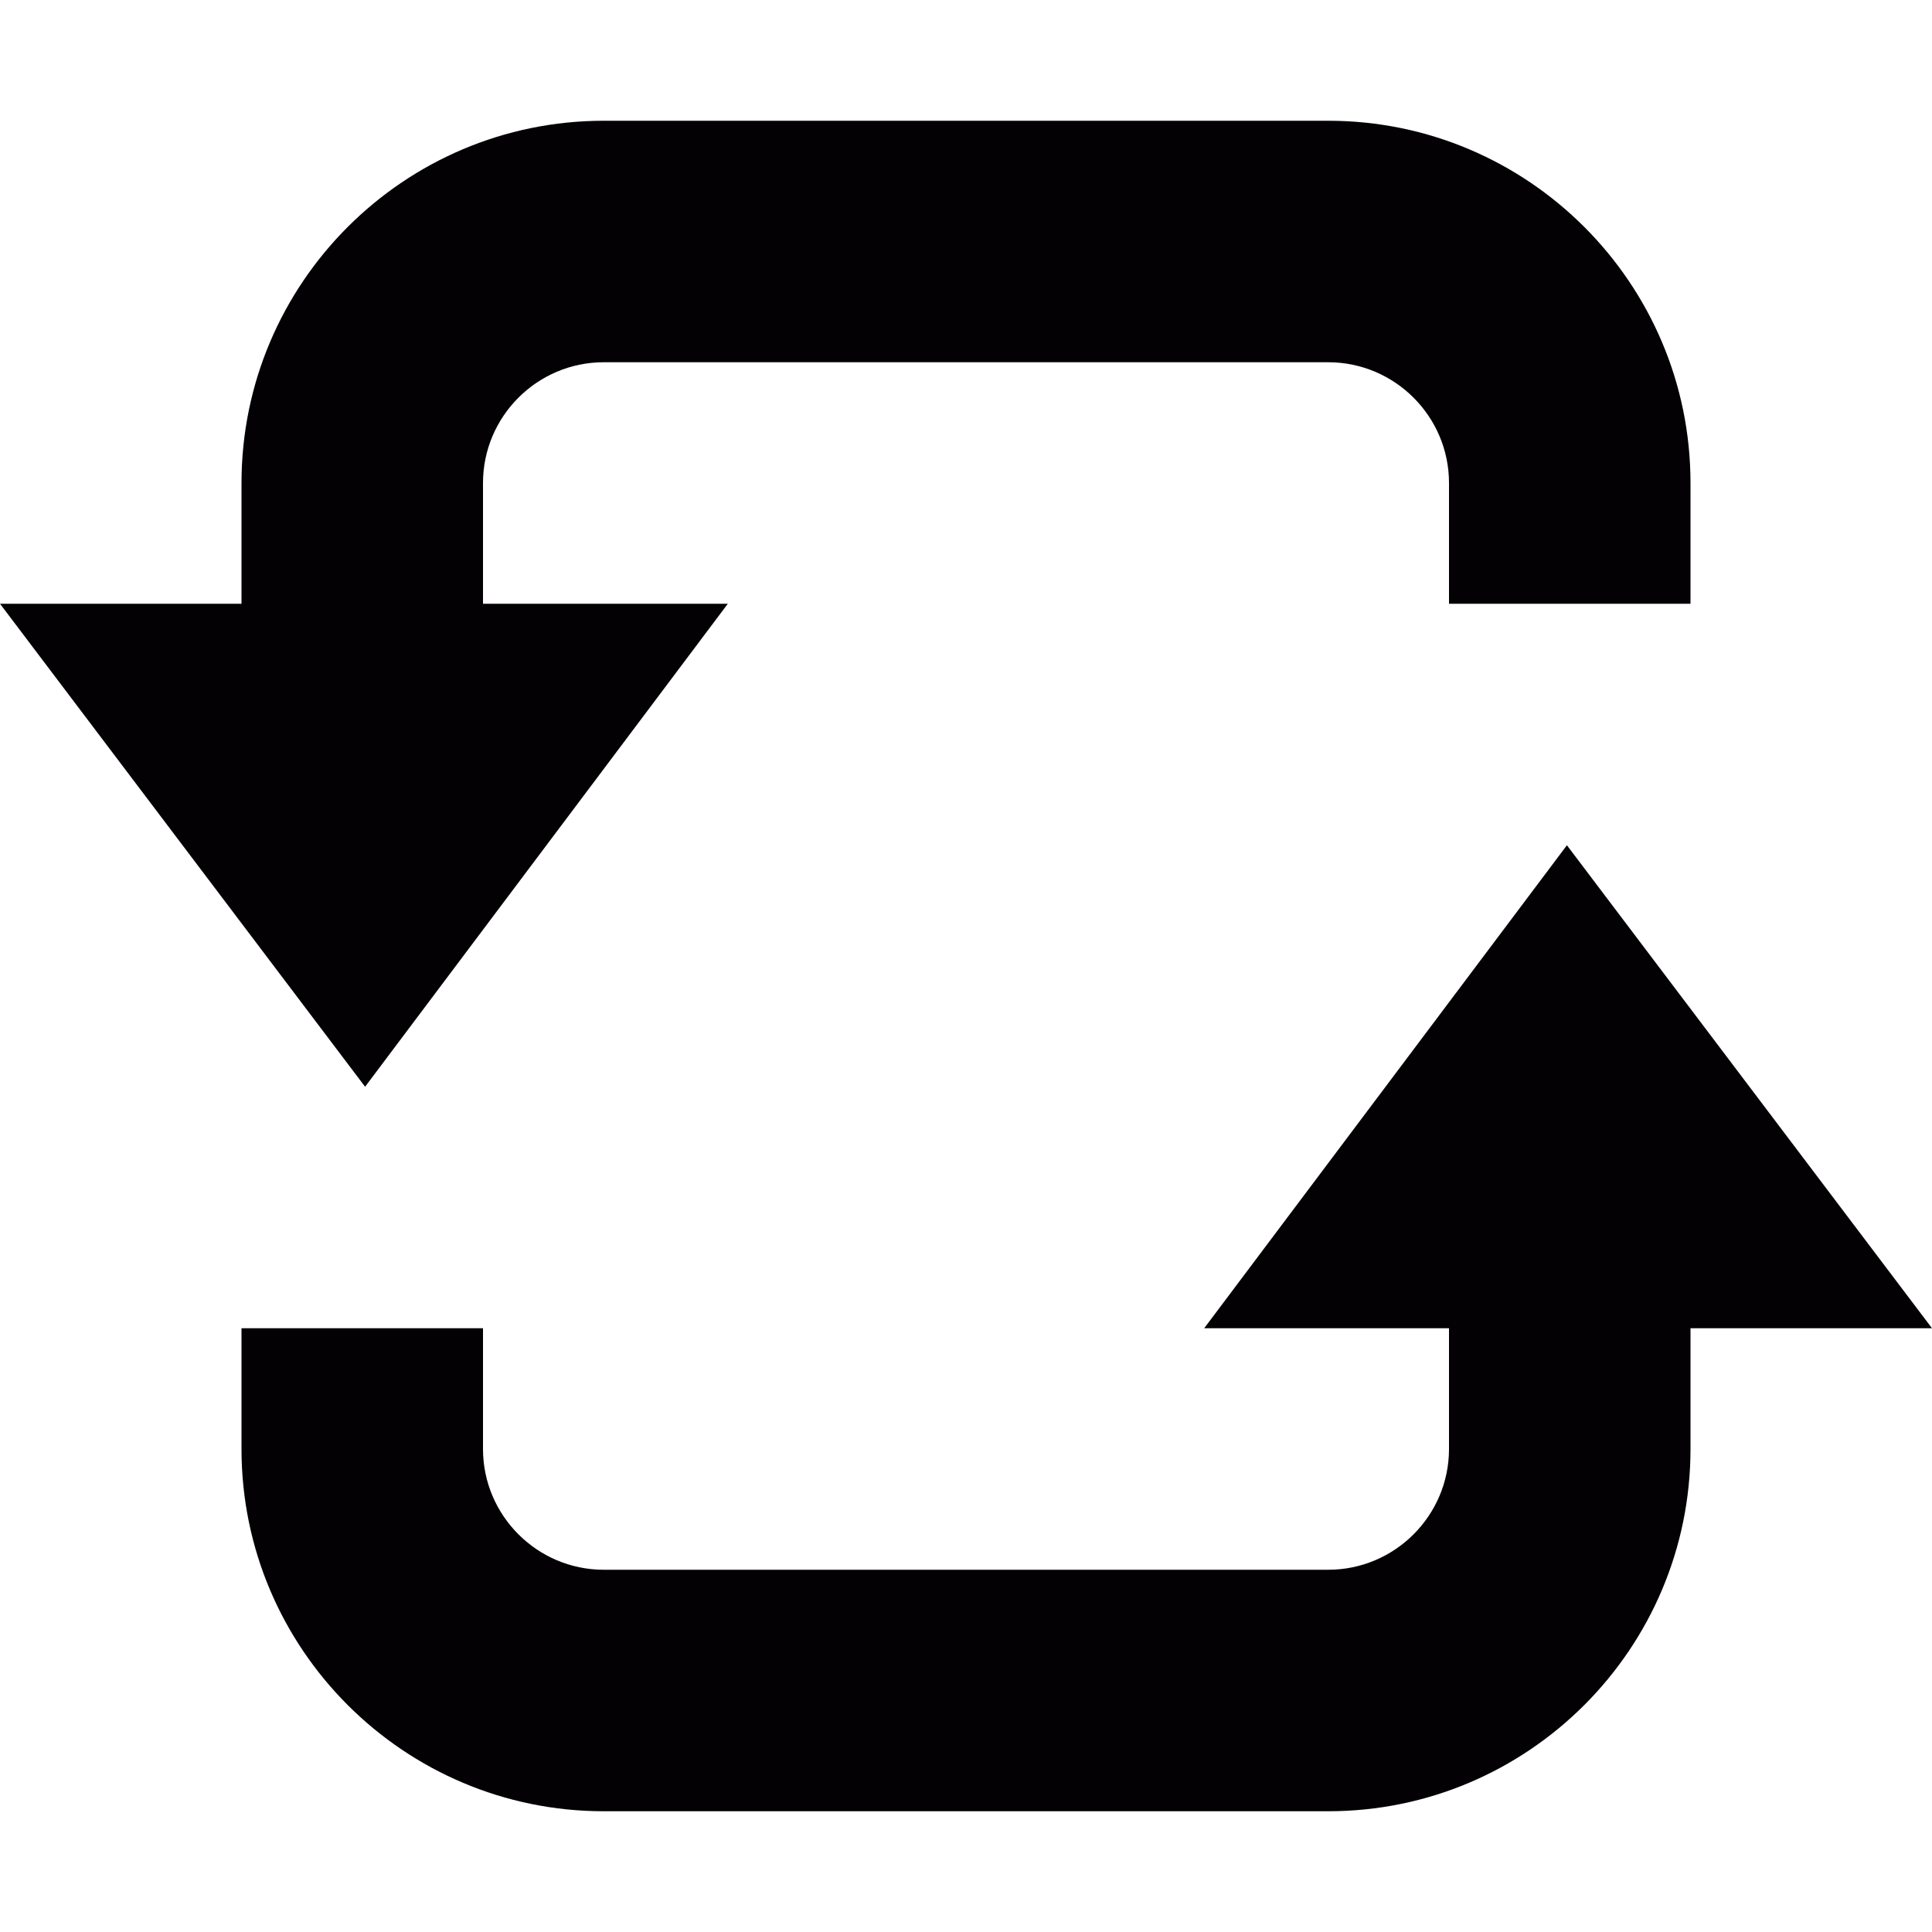
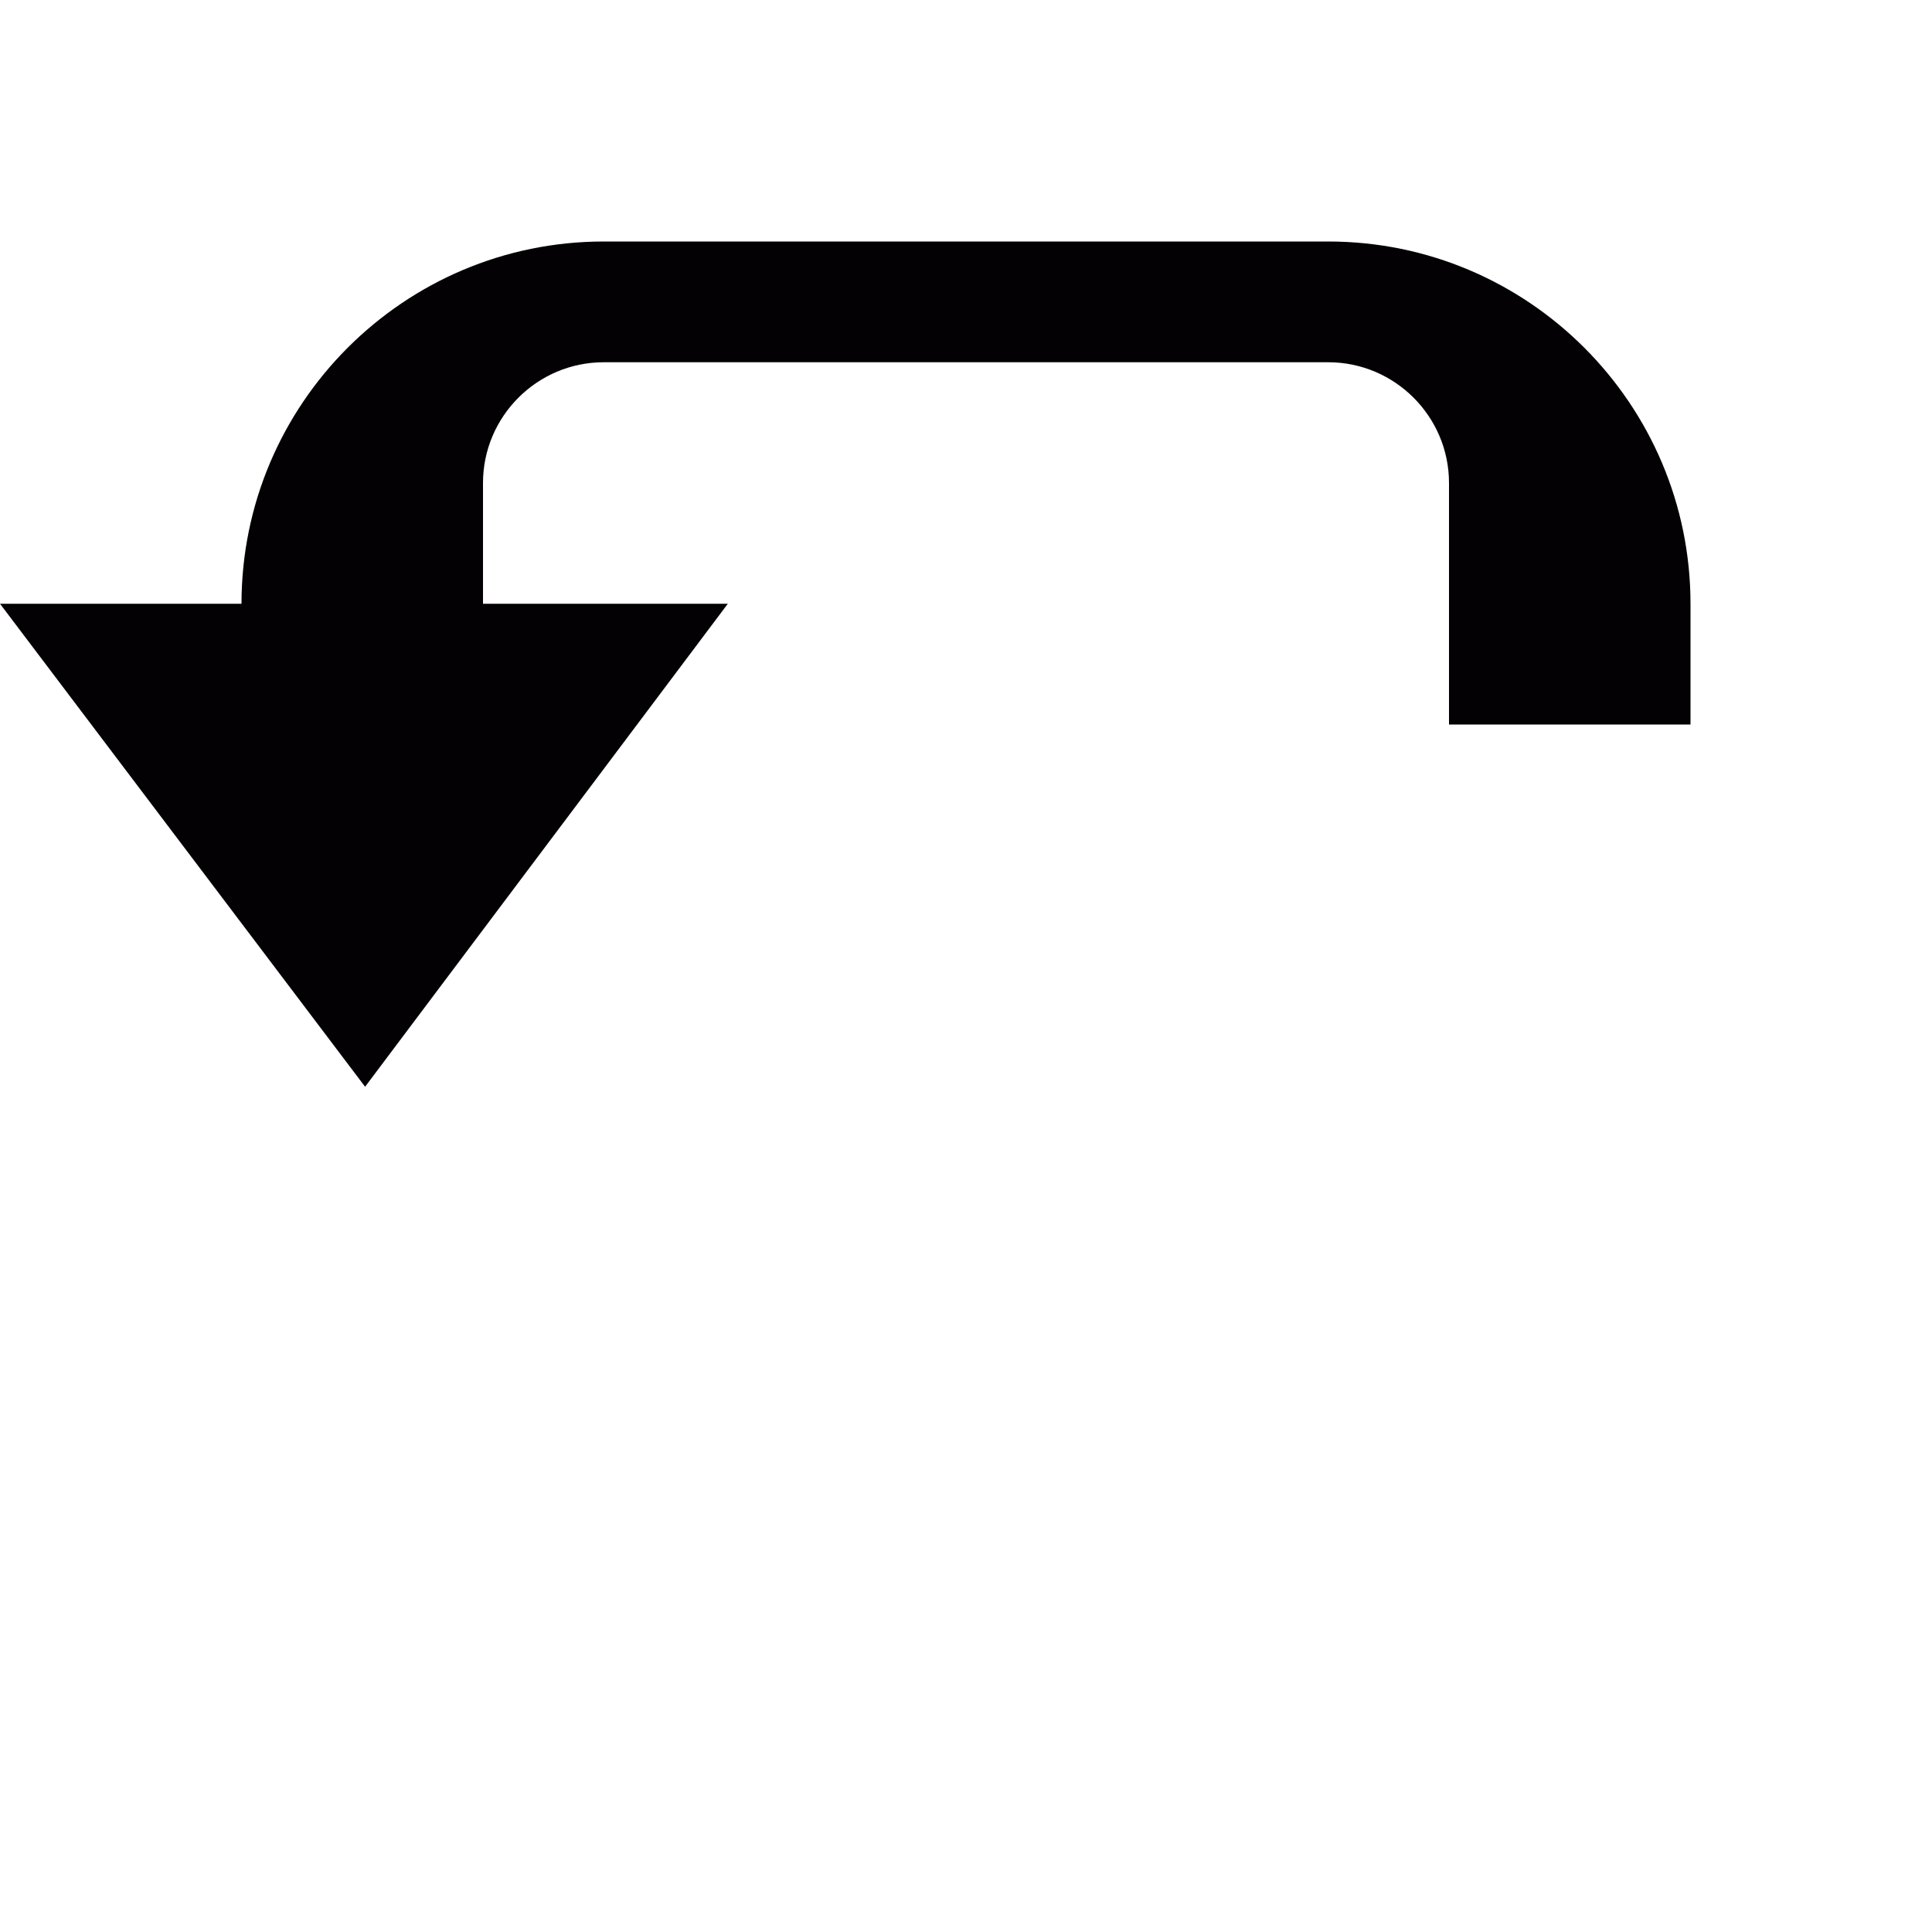
<svg xmlns="http://www.w3.org/2000/svg" version="1.1" id="Capa_1" x="0px" y="0px" viewBox="0 0 32 32" style="enable-background:new 0 0 32 32;" xml:space="preserve">
  <g>
    <g id="loop_x5F_alt2">
      <g>
-         <path style="fill:#030104;" d="M19.945,22l6.008-8L32,22h-4v2c0,3.309-2.691,6-6,6H10c-3.309,0-6-2.691-6-6v-2h4v2     c0,1.102,0.898,2,2,2h12c1.102,0,2-0.898,2-2v-2H19.945z" />
-         <path style="fill:#030104;" d="M12.055,10l-6.008,8L0,10h4V8c0-3.309,2.691-6,6-6h12c3.309,0,6,2.691,6,6v2h-4V8     c0-1.102-0.898-2-2-2H10C8.898,6,8,6.898,8,8v2H12.055z" />
+         <path style="fill:#030104;" d="M12.055,10l-6.008,8L0,10h4c0-3.309,2.691-6,6-6h12c3.309,0,6,2.691,6,6v2h-4V8     c0-1.102-0.898-2-2-2H10C8.898,6,8,6.898,8,8v2H12.055z" />
      </g>
    </g>
  </g>
  <g>
</g>
  <g>
</g>
  <g>
</g>
  <g>
</g>
  <g>
</g>
  <g>
</g>
  <g>
</g>
  <g>
</g>
  <g>
</g>
  <g>
</g>
  <g>
</g>
  <g>
</g>
  <g>
</g>
  <g>
</g>
  <g>
</g>
</svg>